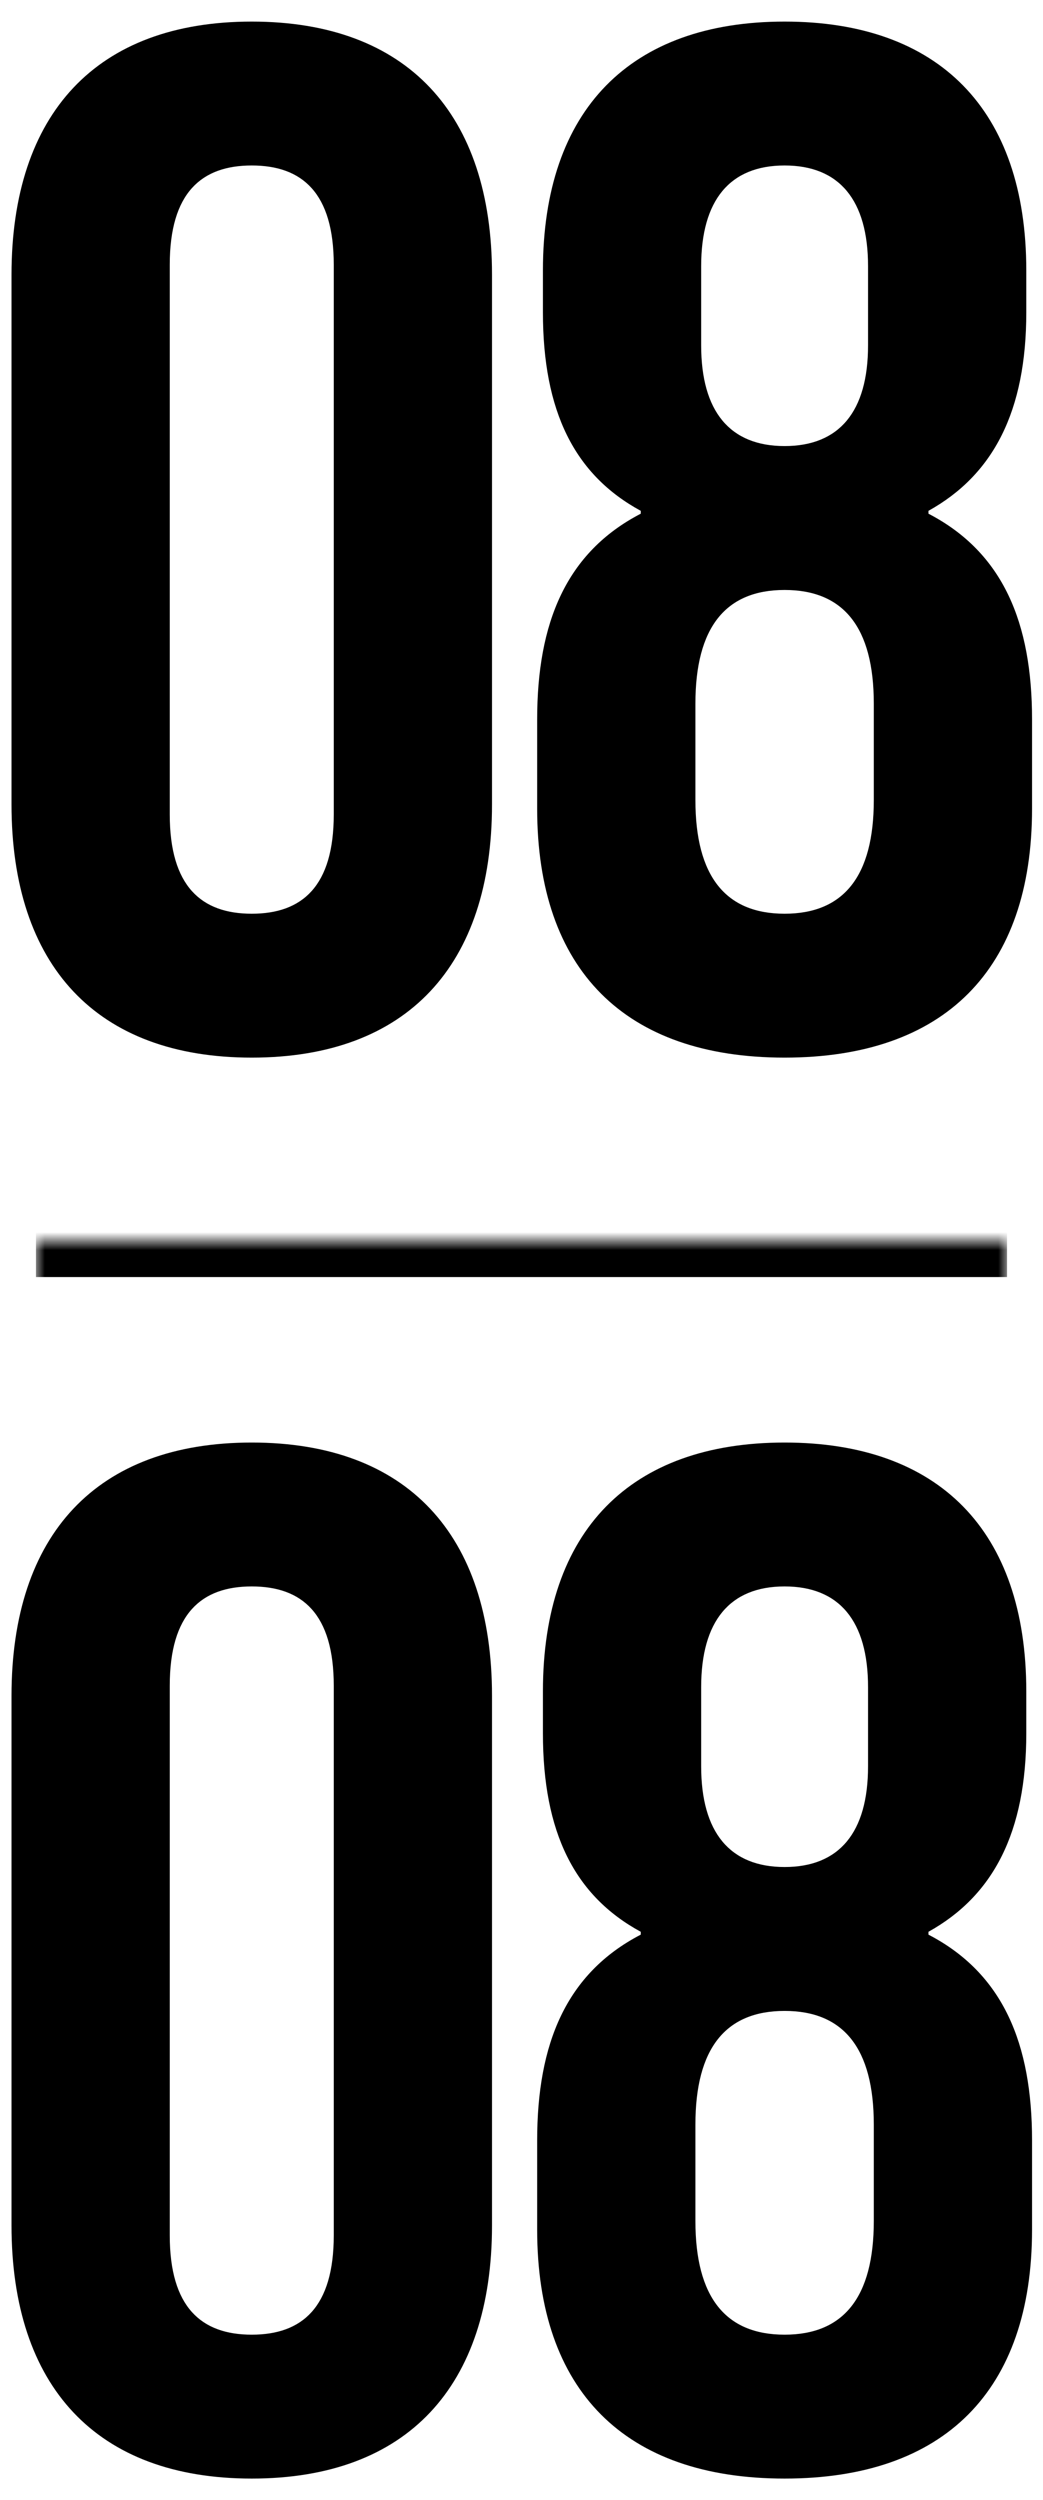
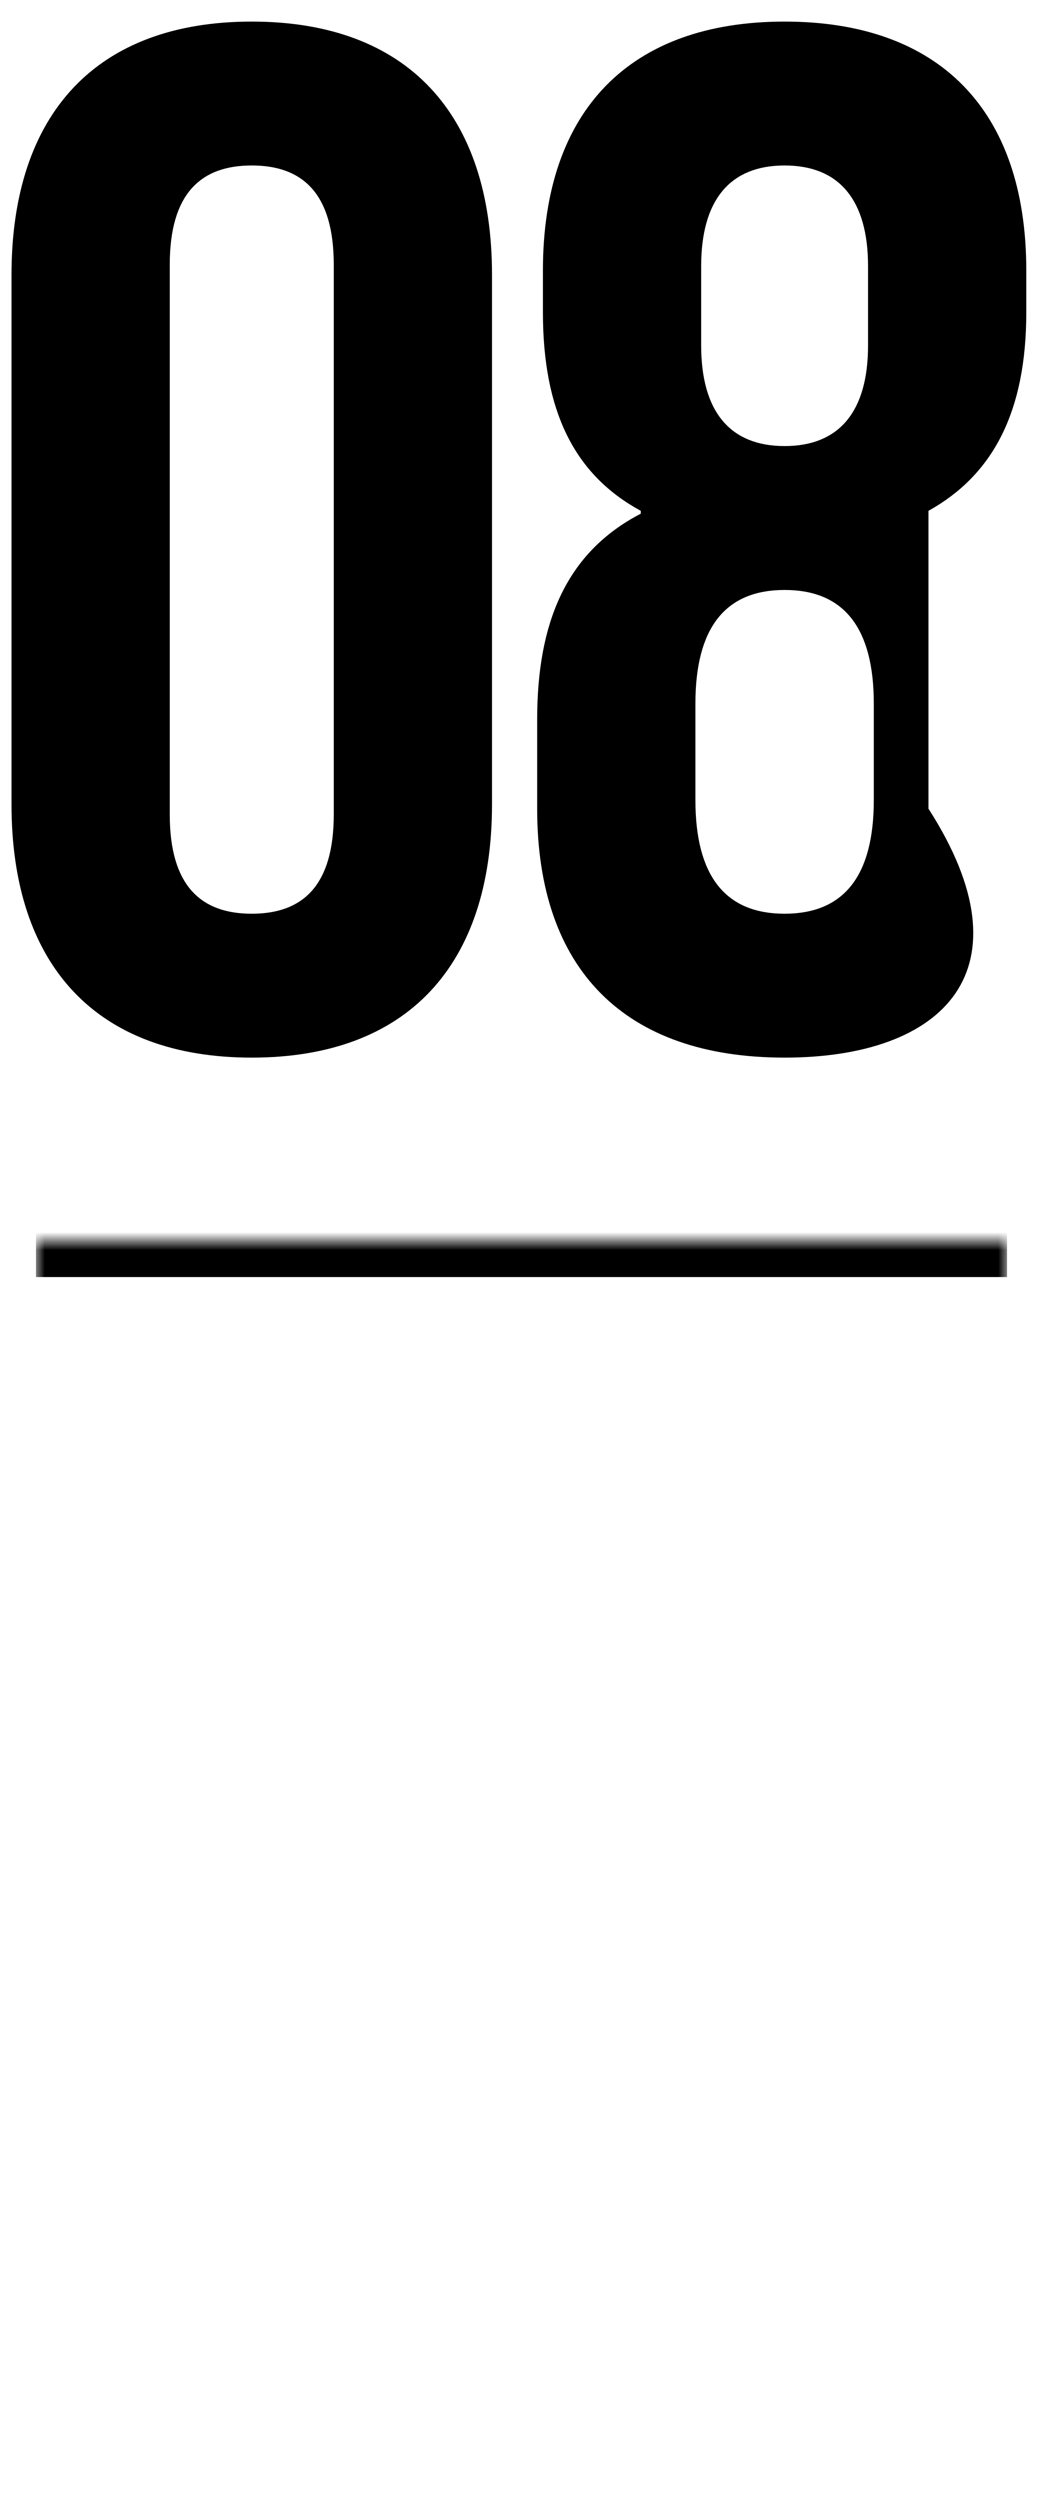
<svg xmlns="http://www.w3.org/2000/svg" width="58" height="139" viewBox="0 0 58 139" fill="none">
  <g clip-path="url(#clip0_22_254)">
-     <path d="M14 58.8C5.36 58.8 0.64 53.68 0.64 44.72V15.28C0.64 6.32 5.36 1.2 14 1.2C22.64 1.2 27.36 6.32 27.36 15.28V44.72C27.36 53.68 22.64 58.8 14 58.8ZM14 50.8C16.8 50.8 18.56 49.28 18.56 45.28V14.72C18.56 10.72 16.8 9.2 14 9.2C11.2 9.2 9.44 10.72 9.44 14.72V45.28C9.44 49.28 11.2 50.8 14 50.8ZM43.631 58.8C34.751 58.8 29.871 53.92 29.871 44.96V40C29.871 34.64 31.471 30.72 35.631 28.56V28.4C31.951 26.4 30.191 22.88 30.191 17.36V15.04C30.191 6.08 35.071 1.2 43.631 1.2C52.191 1.2 57.071 6.08 57.071 15.04V17.36C57.071 22.88 55.231 26.4 51.631 28.4V28.56C55.791 30.72 57.391 34.64 57.391 40V44.96C57.391 53.92 52.511 58.8 43.631 58.8ZM43.631 24.8C46.671 24.8 48.271 22.88 48.271 19.2V14.8C48.271 11.12 46.671 9.2 43.631 9.2C40.591 9.2 38.991 11.12 38.991 14.8V19.2C38.991 22.88 40.591 24.8 43.631 24.8ZM43.631 50.8C46.911 50.8 48.591 48.72 48.591 44.48V39.12C48.591 34.88 46.911 32.8 43.631 32.8C40.351 32.8 38.671 34.88 38.671 39.12V44.48C38.671 48.72 40.351 50.8 43.631 50.8Z" fill="black" />
+     <path d="M14 58.8C5.36 58.8 0.64 53.68 0.64 44.72V15.28C0.64 6.32 5.36 1.2 14 1.2C22.64 1.2 27.36 6.32 27.36 15.28V44.72C27.36 53.68 22.64 58.8 14 58.8ZM14 50.8C16.8 50.8 18.56 49.28 18.56 45.28V14.72C18.56 10.72 16.8 9.2 14 9.2C11.2 9.2 9.44 10.72 9.44 14.72V45.28C9.44 49.28 11.2 50.8 14 50.8ZM43.631 58.8C34.751 58.8 29.871 53.92 29.871 44.96V40C29.871 34.64 31.471 30.72 35.631 28.56V28.4C31.951 26.4 30.191 22.88 30.191 17.36V15.04C30.191 6.08 35.071 1.2 43.631 1.2C52.191 1.2 57.071 6.08 57.071 15.04V17.36C57.071 22.88 55.231 26.4 51.631 28.4V28.56V44.96C57.391 53.92 52.511 58.8 43.631 58.8ZM43.631 24.8C46.671 24.8 48.271 22.88 48.271 19.2V14.8C48.271 11.12 46.671 9.2 43.631 9.2C40.591 9.2 38.991 11.12 38.991 14.8V19.2C38.991 22.88 40.591 24.8 43.631 24.8ZM43.631 50.8C46.911 50.8 48.591 48.72 48.591 44.48V39.12C48.591 34.88 46.911 32.8 43.631 32.8C40.351 32.8 38.671 34.88 38.671 39.12V44.48C38.671 48.72 40.351 50.8 43.631 50.8Z" fill="black" />
    <mask id="path-2-inside-1_22_254" fill="white">
      <path d="M2 69H56V149H2V69Z" />
    </mask>
    <path d="M2 69V71H56V69V67H2V69Z" fill="black" mask="url(#path-2-inside-1_22_254)" />
-     <path d="M14 137.8C5.36 137.8 0.64 132.68 0.64 123.72V94.28C0.64 85.32 5.36 80.2 14 80.2C22.64 80.2 27.36 85.32 27.36 94.28V123.72C27.36 132.68 22.64 137.8 14 137.8ZM14 129.8C16.8 129.8 18.56 128.28 18.56 124.28V93.72C18.56 89.72 16.8 88.2 14 88.2C11.2 88.2 9.44 89.72 9.44 93.72V124.28C9.44 128.28 11.2 129.8 14 129.8ZM43.631 137.8C34.751 137.8 29.871 132.92 29.871 123.96V119C29.871 113.64 31.471 109.72 35.631 107.56V107.4C31.951 105.4 30.191 101.88 30.191 96.36V94.04C30.191 85.08 35.071 80.2 43.631 80.2C52.191 80.2 57.071 85.08 57.071 94.04V96.36C57.071 101.88 55.231 105.4 51.631 107.4V107.56C55.791 109.72 57.391 113.64 57.391 119V123.96C57.391 132.92 52.511 137.8 43.631 137.8ZM43.631 103.8C46.671 103.8 48.271 101.88 48.271 98.2V93.8C48.271 90.12 46.671 88.2 43.631 88.2C40.591 88.2 38.991 90.12 38.991 93.8V98.2C38.991 101.88 40.591 103.8 43.631 103.8ZM43.631 129.8C46.911 129.8 48.591 127.72 48.591 123.48V118.12C48.591 113.88 46.911 111.8 43.631 111.8C40.351 111.8 38.671 113.88 38.671 118.12V123.48C38.671 127.72 40.351 129.8 43.631 129.8Z" fill="black" />
  </g>
  <defs>
    <clipPath id="clip0_22_254">
      <rect width="58" height="139" fill="white" />
    </clipPath>
  </defs>
</svg>